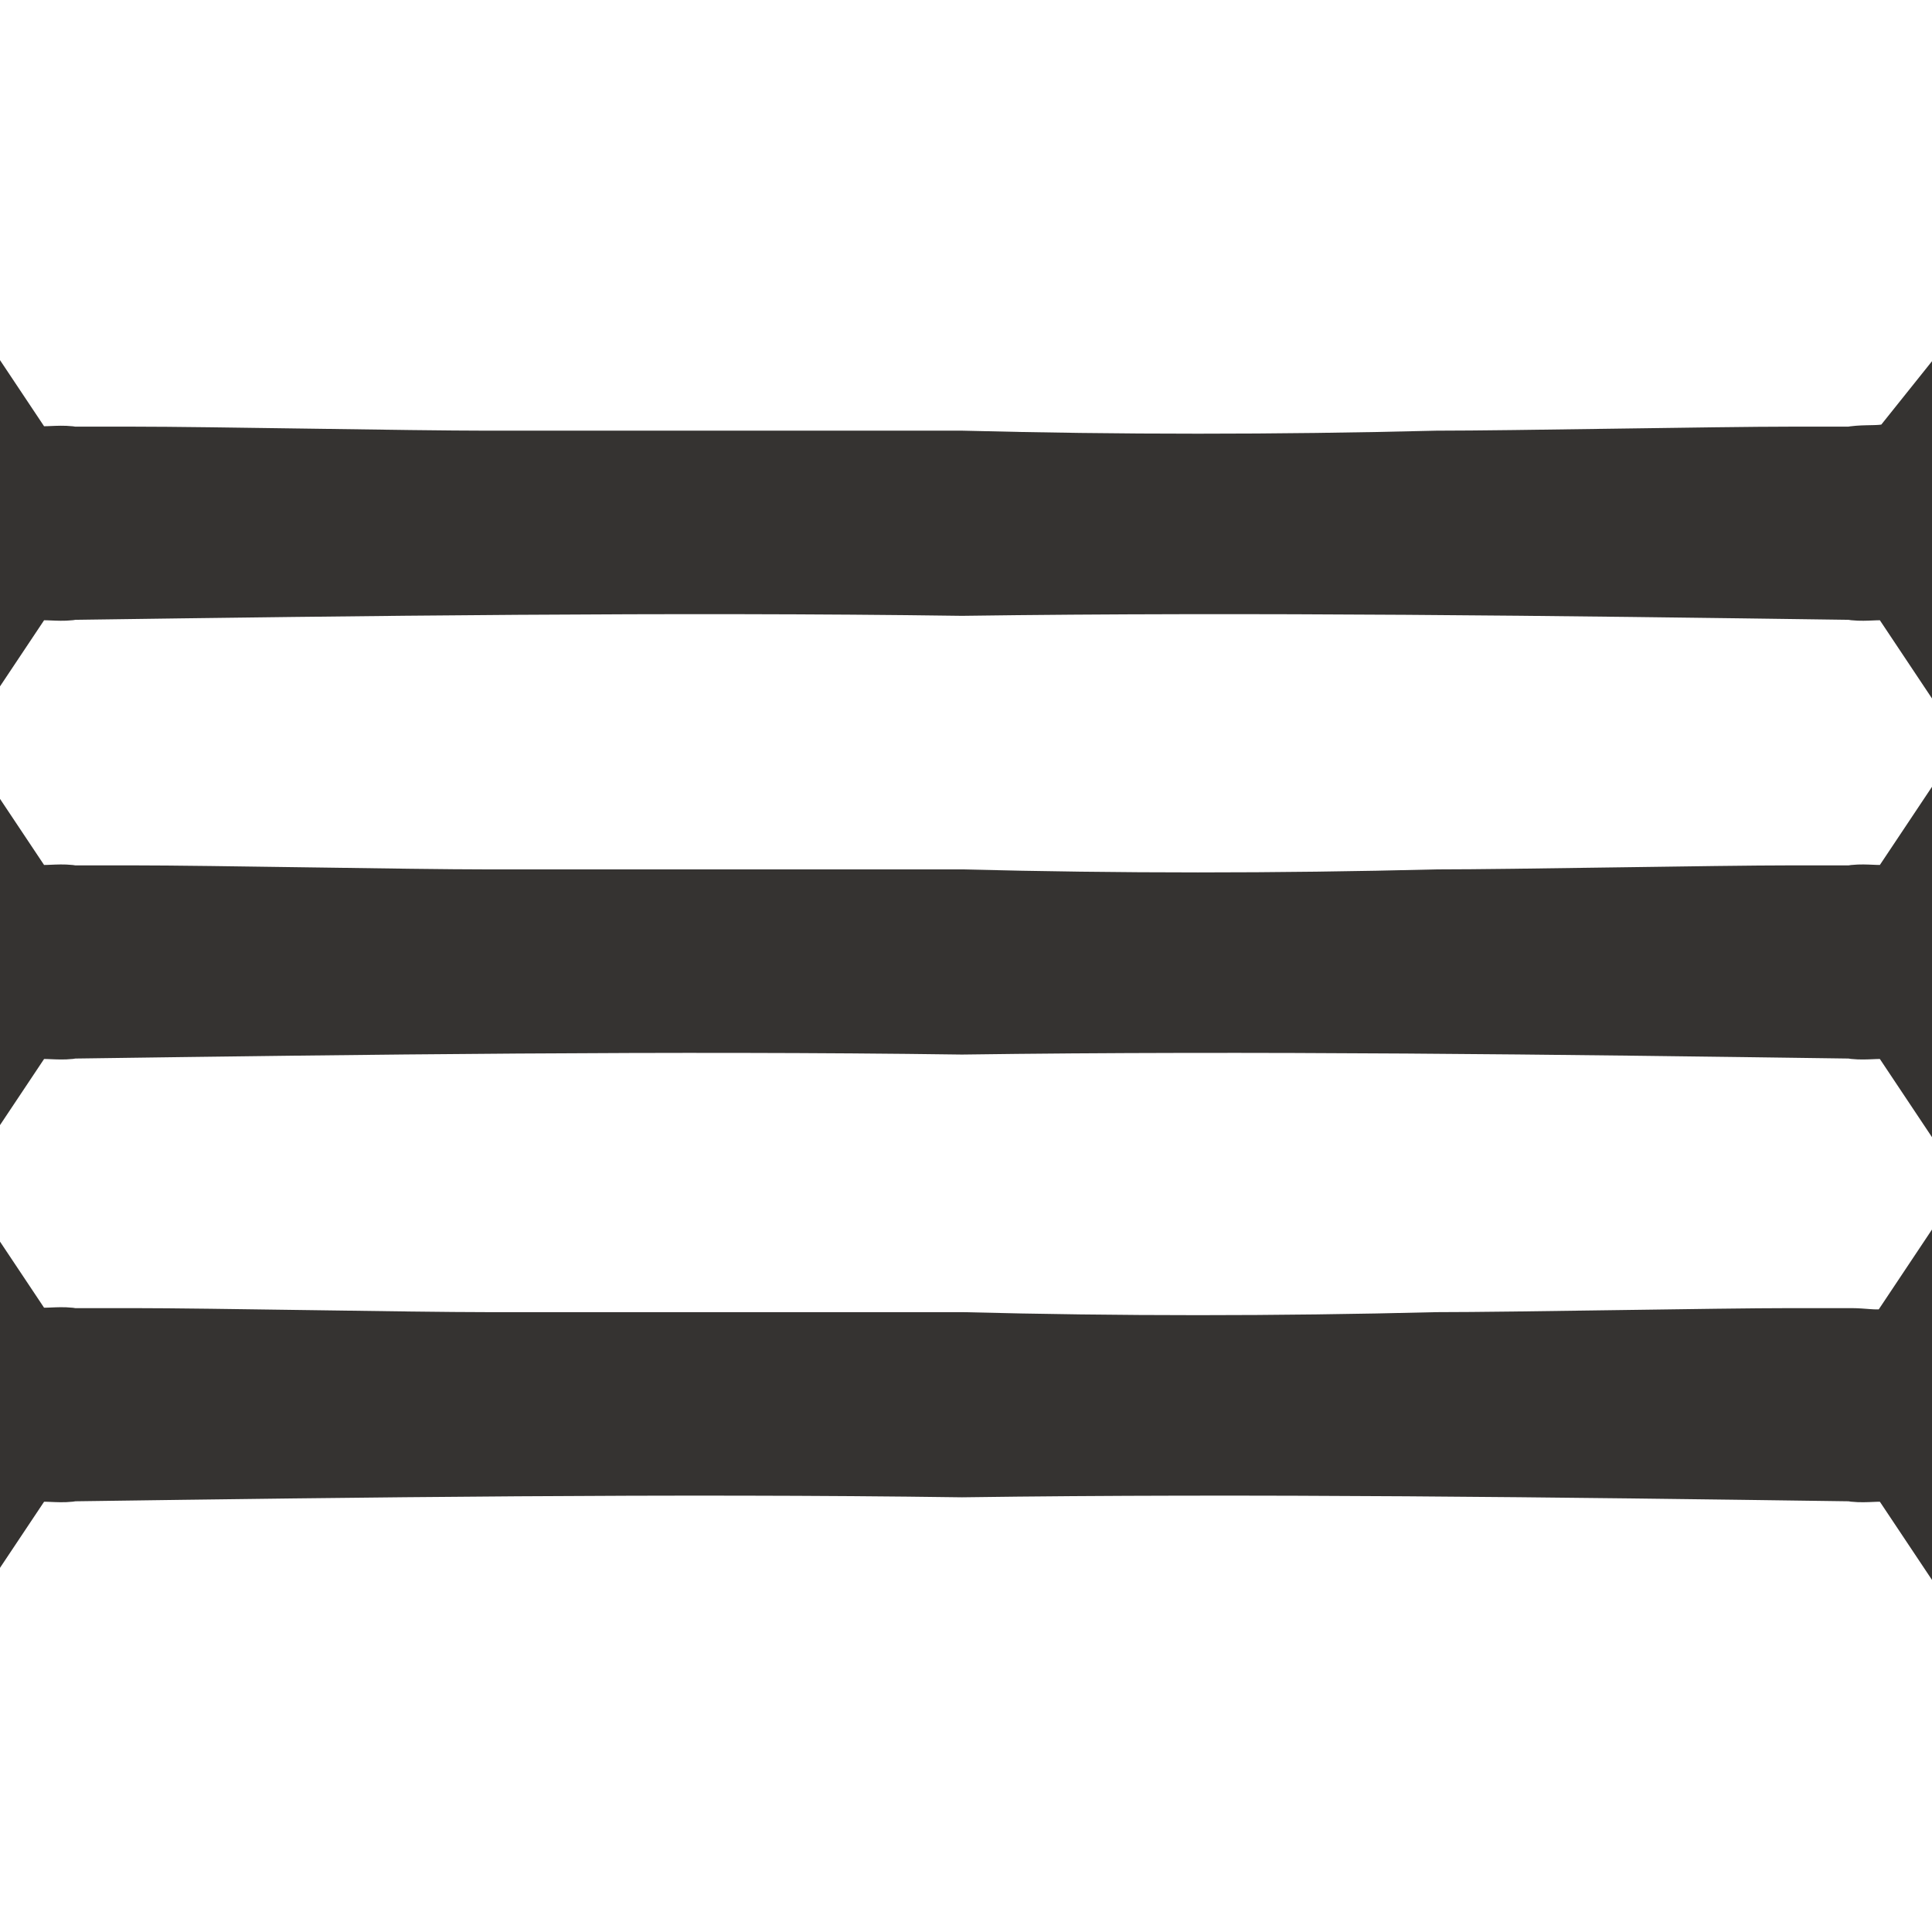
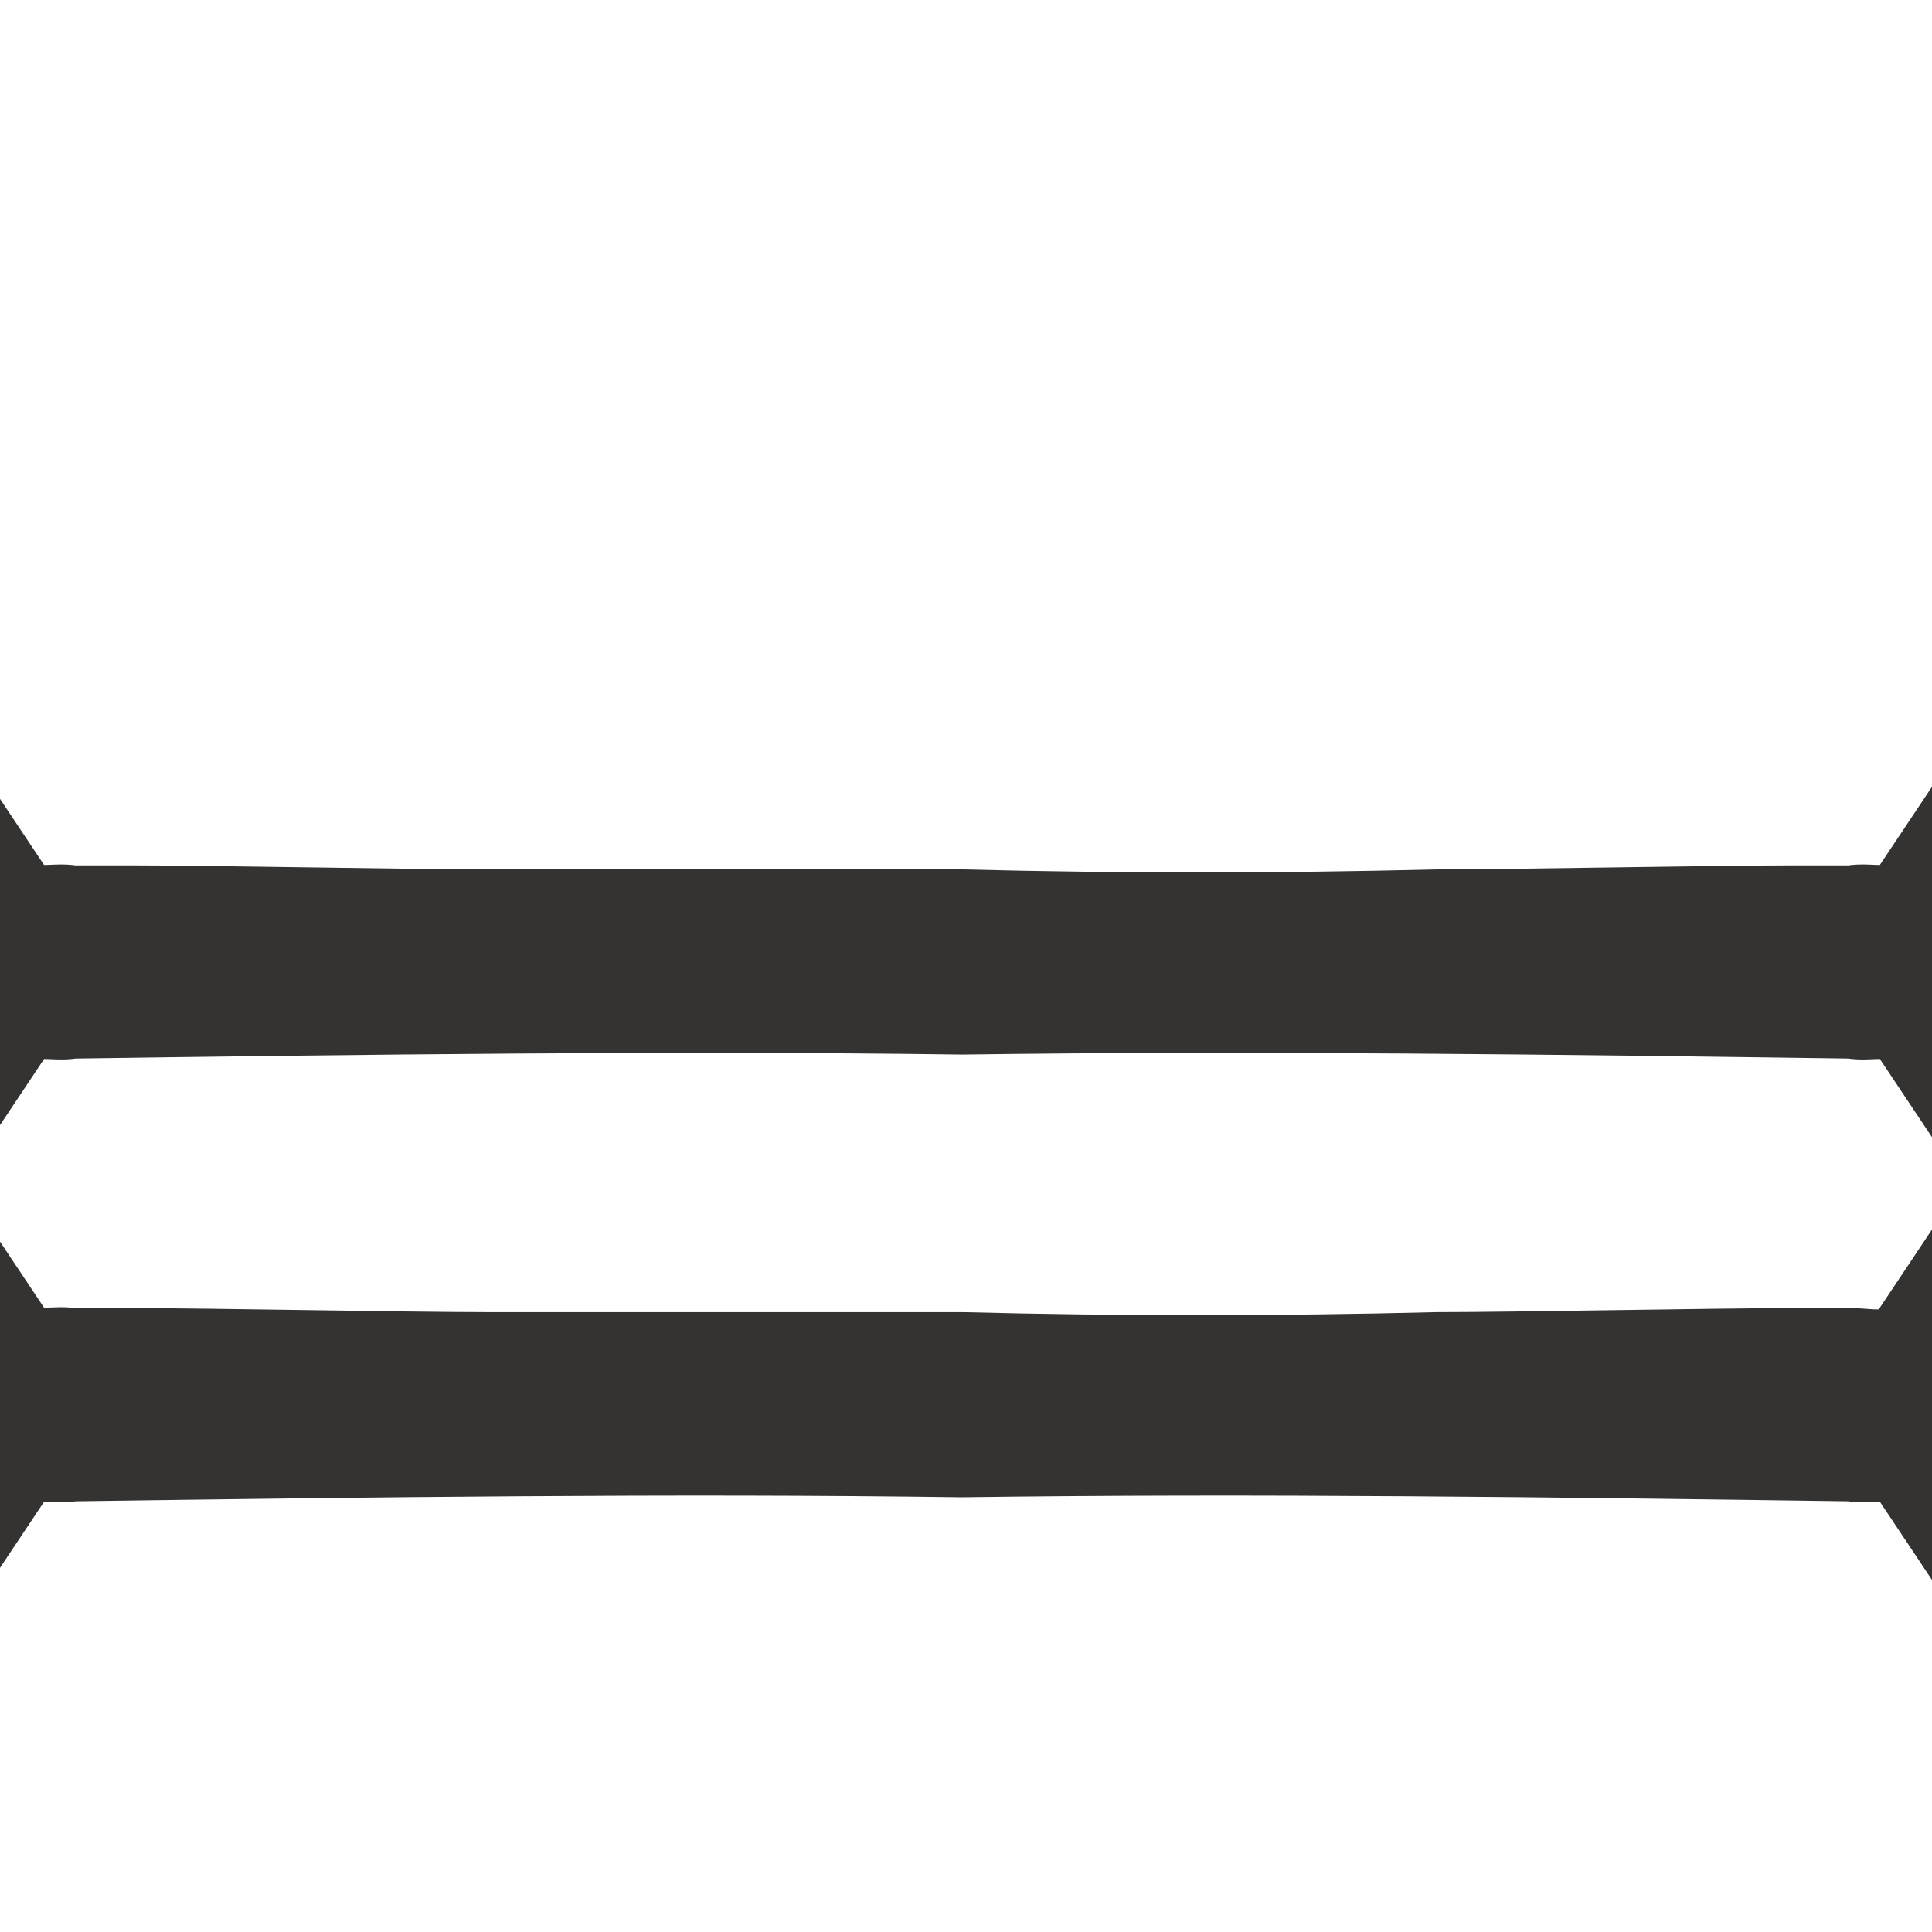
<svg xmlns="http://www.w3.org/2000/svg" version="1.1" id="Capa_1" x="0px" y="0px" viewBox="0 0 48 48" style="enable-background:new 0 0 48 48;" xml:space="preserve">
  <style type="text/css">
	.st0{fill:#353331;stroke:#353331;stroke-width:2;stroke-miterlimit:10;}
</style>
  <path class="st0" d="M47.5,22.1v3.6c-0.4-0.6-1-0.3-1.5-0.4c-7.2-0.1-14.9-0.2-22.1-0.1c-7.2-0.1-14.9,0-22.1,0.1  c-0.5,0.1-1.1-0.2-1.5,0.4v-3.6c0.4,0.6,1,0.3,1.5,0.4l1.5,0c1.9,0,6.9,0.1,8.8,0.1c3.9,0,7.8,0,11.8,0c3.9,0.1,7.8,0.1,11.8,0  c1.9,0,7-0.1,8.8-0.1l1.5,0C46.5,22.4,47.1,22.7,47.5,22.1z" />
  <path class="st0" d="M47.5,33.1v3.6c-0.4-0.6-1-0.3-1.5-0.4c-7.2-0.1-14.9-0.2-22.1-0.1c-7.2-0.1-14.9,0-22.1,0.1  c-0.5,0.1-1.1-0.2-1.5,0.4v-3.6c0.4,0.6,1,0.3,1.5,0.4l1.5,0c1.9,0,6.9,0.1,8.8,0.1c3.9,0,7.8,0,11.8,0c3.9,0.1,7.8,0.1,11.8,0  c1.9,0,7-0.1,8.8-0.1l1.5,0C46.5,33.5,47.1,33.7,47.5,33.1z" />
-   <path class="st0" d="M47.5,11.2v3.6c-0.4-0.6-1-0.3-1.5-0.4c-7.2-0.1-14.9-0.2-22.1-0.1c-7.2-0.1-14.9,0-22.1,0.1  c-0.5,0.1-1.1-0.2-1.5,0.4v-3.6c0.4,0.6,1,0.3,1.5,0.4l1.5,0c1.9,0,6.9,0.1,8.8,0.1c3.9,0,7.8,0,11.8,0c3.9,0.1,7.8,0.1,11.8,0  c1.9,0,7-0.1,8.8-0.1l1.5,0C46.5,11.5,47.1,11.7,47.5,11.2z" />
</svg>